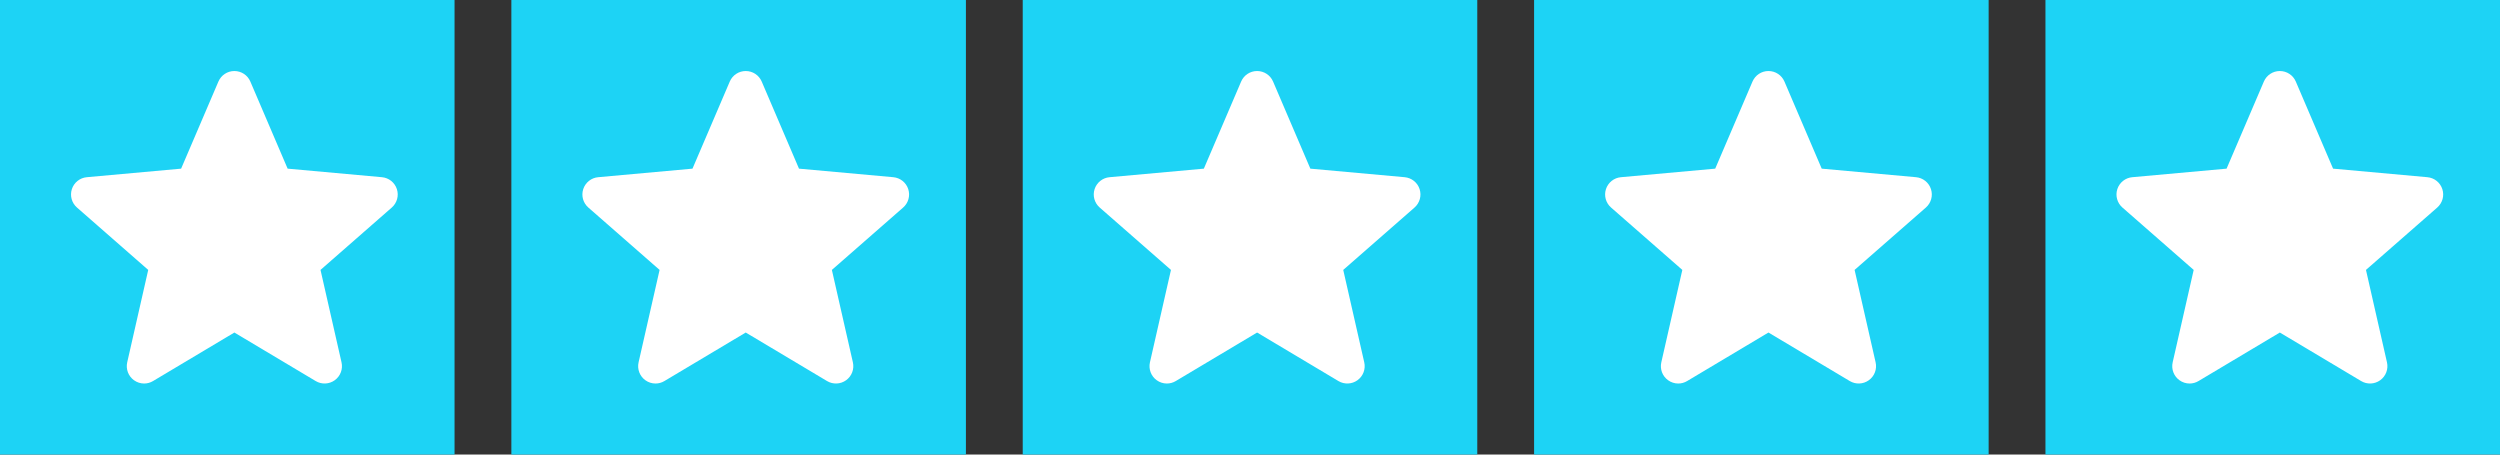
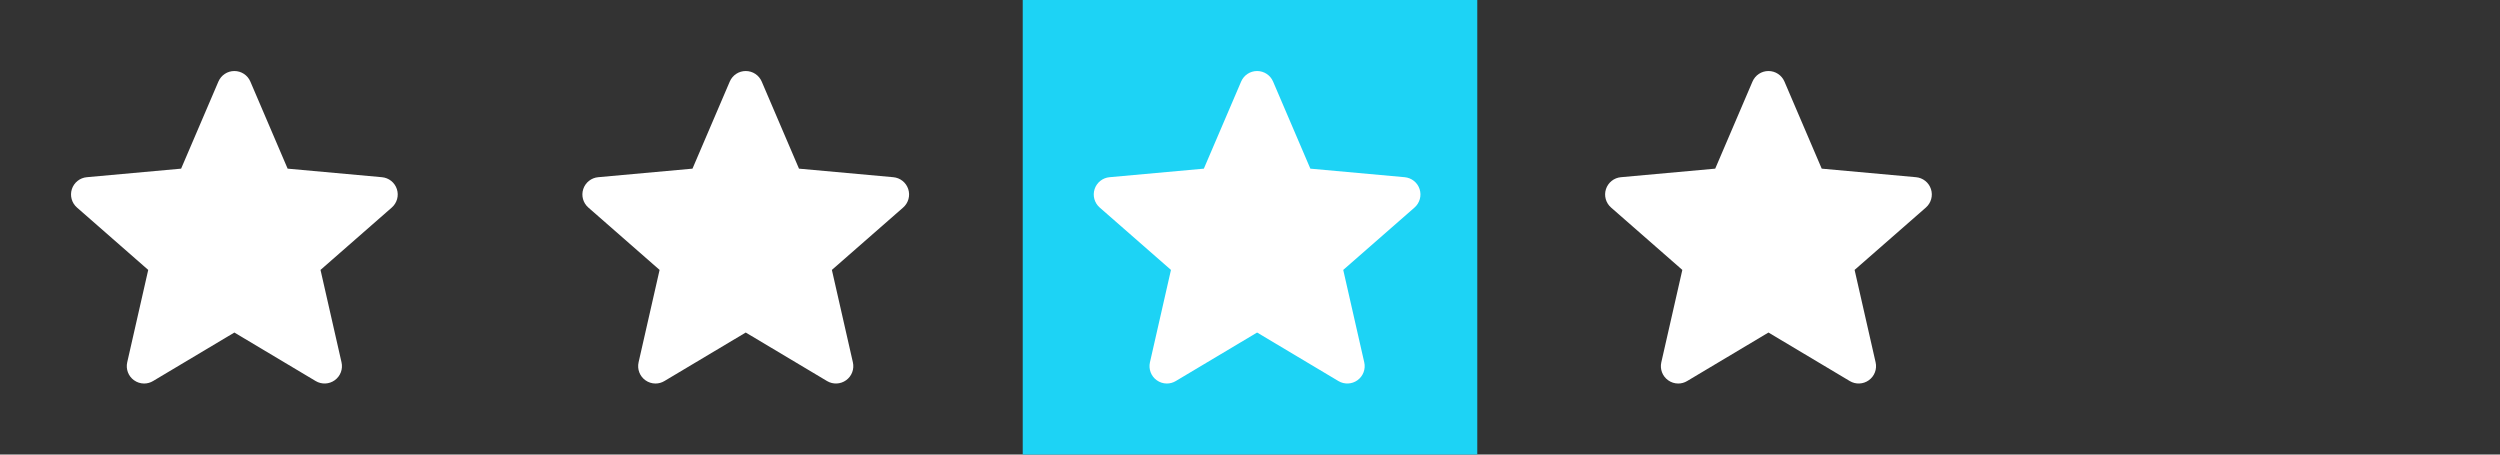
<svg xmlns="http://www.w3.org/2000/svg" width="176" height="32" viewBox="0 0 176 32" fill="none">
  <rect x="0" y="0" width="176" height="32" fill="#333333" stroke="none" />
-   <rect width="32" height="32" fill="#1DD3F5" />
  <path d="M27.94 13.313C27.866 13.086 27.727 12.885 27.54 12.736C27.353 12.587 27.126 12.496 26.888 12.475L20.249 11.873L17.624 5.74C17.431 5.291 16.99 5 16.5 5C16.01 5 15.569 5.291 15.376 5.741L12.751 11.873L6.111 12.475C5.873 12.496 5.647 12.587 5.46 12.736C5.273 12.886 5.134 13.086 5.06 13.313C4.909 13.778 5.049 14.288 5.418 14.61L10.435 19.002L8.956 25.508C8.848 25.986 9.034 26.48 9.431 26.767C9.645 26.922 9.895 27 10.147 27C10.365 27 10.58 26.942 10.774 26.826L16.5 23.41L22.224 26.826C22.643 27.077 23.171 27.054 23.568 26.767C23.762 26.627 23.911 26.433 23.995 26.209C24.08 25.985 24.096 25.741 24.043 25.508L22.564 19.002L27.581 14.611C27.762 14.453 27.892 14.246 27.956 14.016C28.02 13.785 28.014 13.541 27.94 13.313Z" fill="white" />
-   <rect x="36" width="32" height="32" fill="#1DD3F5" />
  <path d="M63.94 13.313C63.867 13.086 63.727 12.885 63.54 12.736C63.353 12.587 63.126 12.496 62.888 12.475L56.249 11.873L53.624 5.74C53.431 5.291 52.99 5 52.5 5C52.01 5 51.569 5.291 51.376 5.741L48.751 11.873L42.111 12.475C41.873 12.496 41.647 12.587 41.46 12.736C41.273 12.886 41.134 13.086 41.06 13.313C40.909 13.778 41.049 14.288 41.418 14.61L46.435 19.002L44.956 25.508C44.848 25.986 45.034 26.48 45.431 26.767C45.645 26.922 45.895 27 46.147 27C46.365 27 46.58 26.942 46.774 26.826L52.5 23.41L58.224 26.826C58.643 27.077 59.171 27.054 59.568 26.767C59.762 26.627 59.911 26.433 59.995 26.209C60.08 25.985 60.096 25.741 60.043 25.508L58.564 19.002L63.581 14.611C63.762 14.453 63.892 14.246 63.956 14.016C64.02 13.785 64.014 13.541 63.94 13.313Z" fill="white" />
  <rect x="72" width="32" height="32" fill="#1DD3F5" />
  <path d="M99.94 13.313C99.867 13.086 99.728 12.885 99.54 12.736C99.353 12.587 99.126 12.496 98.888 12.475L92.249 11.873L89.624 5.74C89.431 5.291 88.99 5 88.5 5C88.01 5 87.57 5.291 87.376 5.741L84.751 11.873L78.112 12.475C77.873 12.496 77.647 12.587 77.46 12.736C77.273 12.886 77.134 13.086 77.06 13.313C76.909 13.778 77.049 14.288 77.418 14.61L82.436 19.002L80.956 25.508C80.848 25.986 81.034 26.48 81.431 26.767C81.645 26.922 81.895 27 82.147 27C82.365 27 82.58 26.942 82.774 26.826L88.5 23.41L94.224 26.826C94.643 27.077 95.171 27.054 95.568 26.767C95.762 26.627 95.911 26.433 95.995 26.209C96.08 25.985 96.097 25.741 96.043 25.508L94.564 19.002L99.582 14.611C99.762 14.453 99.892 14.246 99.956 14.016C100.02 13.785 100.014 13.541 99.94 13.313Z" fill="white" />
-   <rect x="108" width="32" height="32" fill="#1DD3F5" />
  <path d="M135.94 13.313C135.866 13.086 135.727 12.885 135.54 12.736C135.353 12.587 135.126 12.496 134.888 12.475L128.249 11.873L125.624 5.74C125.431 5.291 124.99 5 124.5 5C124.01 5 123.57 5.291 123.376 5.741L120.751 11.873L114.111 12.475C113.873 12.496 113.647 12.587 113.46 12.736C113.273 12.886 113.134 13.086 113.06 13.313C112.909 13.778 113.049 14.288 113.418 14.61L118.436 19.002L116.956 25.508C116.848 25.986 117.034 26.48 117.431 26.767C117.645 26.922 117.895 27 118.147 27C118.365 27 118.58 26.942 118.774 26.826L124.5 23.41L130.224 26.826C130.643 27.077 131.171 27.054 131.568 26.767C131.762 26.627 131.911 26.433 131.995 26.209C132.08 25.985 132.097 25.741 132.043 25.508L130.564 19.002L135.582 14.611C135.762 14.453 135.892 14.246 135.956 14.016C136.02 13.785 136.014 13.541 135.94 13.313Z" fill="white" />
-   <rect x="144" width="32" height="32" fill="#1DD3F5" />
-   <path d="M171.94 13.313C171.866 13.086 171.727 12.885 171.54 12.736C171.353 12.587 171.126 12.496 170.888 12.475L164.249 11.873L161.624 5.74C161.431 5.291 160.99 5 160.5 5C160.01 5 159.57 5.291 159.376 5.741L156.751 11.873L150.111 12.475C149.873 12.496 149.647 12.587 149.46 12.736C149.273 12.886 149.134 13.086 149.06 13.313C148.909 13.778 149.049 14.288 149.418 14.61L154.436 19.002L152.956 25.508C152.848 25.986 153.034 26.48 153.431 26.767C153.645 26.922 153.895 27 154.147 27C154.365 27 154.58 26.942 154.774 26.826L160.5 23.41L166.224 26.826C166.643 27.077 167.171 27.054 167.568 26.767C167.762 26.627 167.911 26.433 167.995 26.209C168.08 25.985 168.097 25.741 168.043 25.508L166.564 19.002L171.582 14.611C171.762 14.453 171.892 14.246 171.956 14.016C172.02 13.785 172.014 13.541 171.94 13.313Z" fill="white" />
</svg>